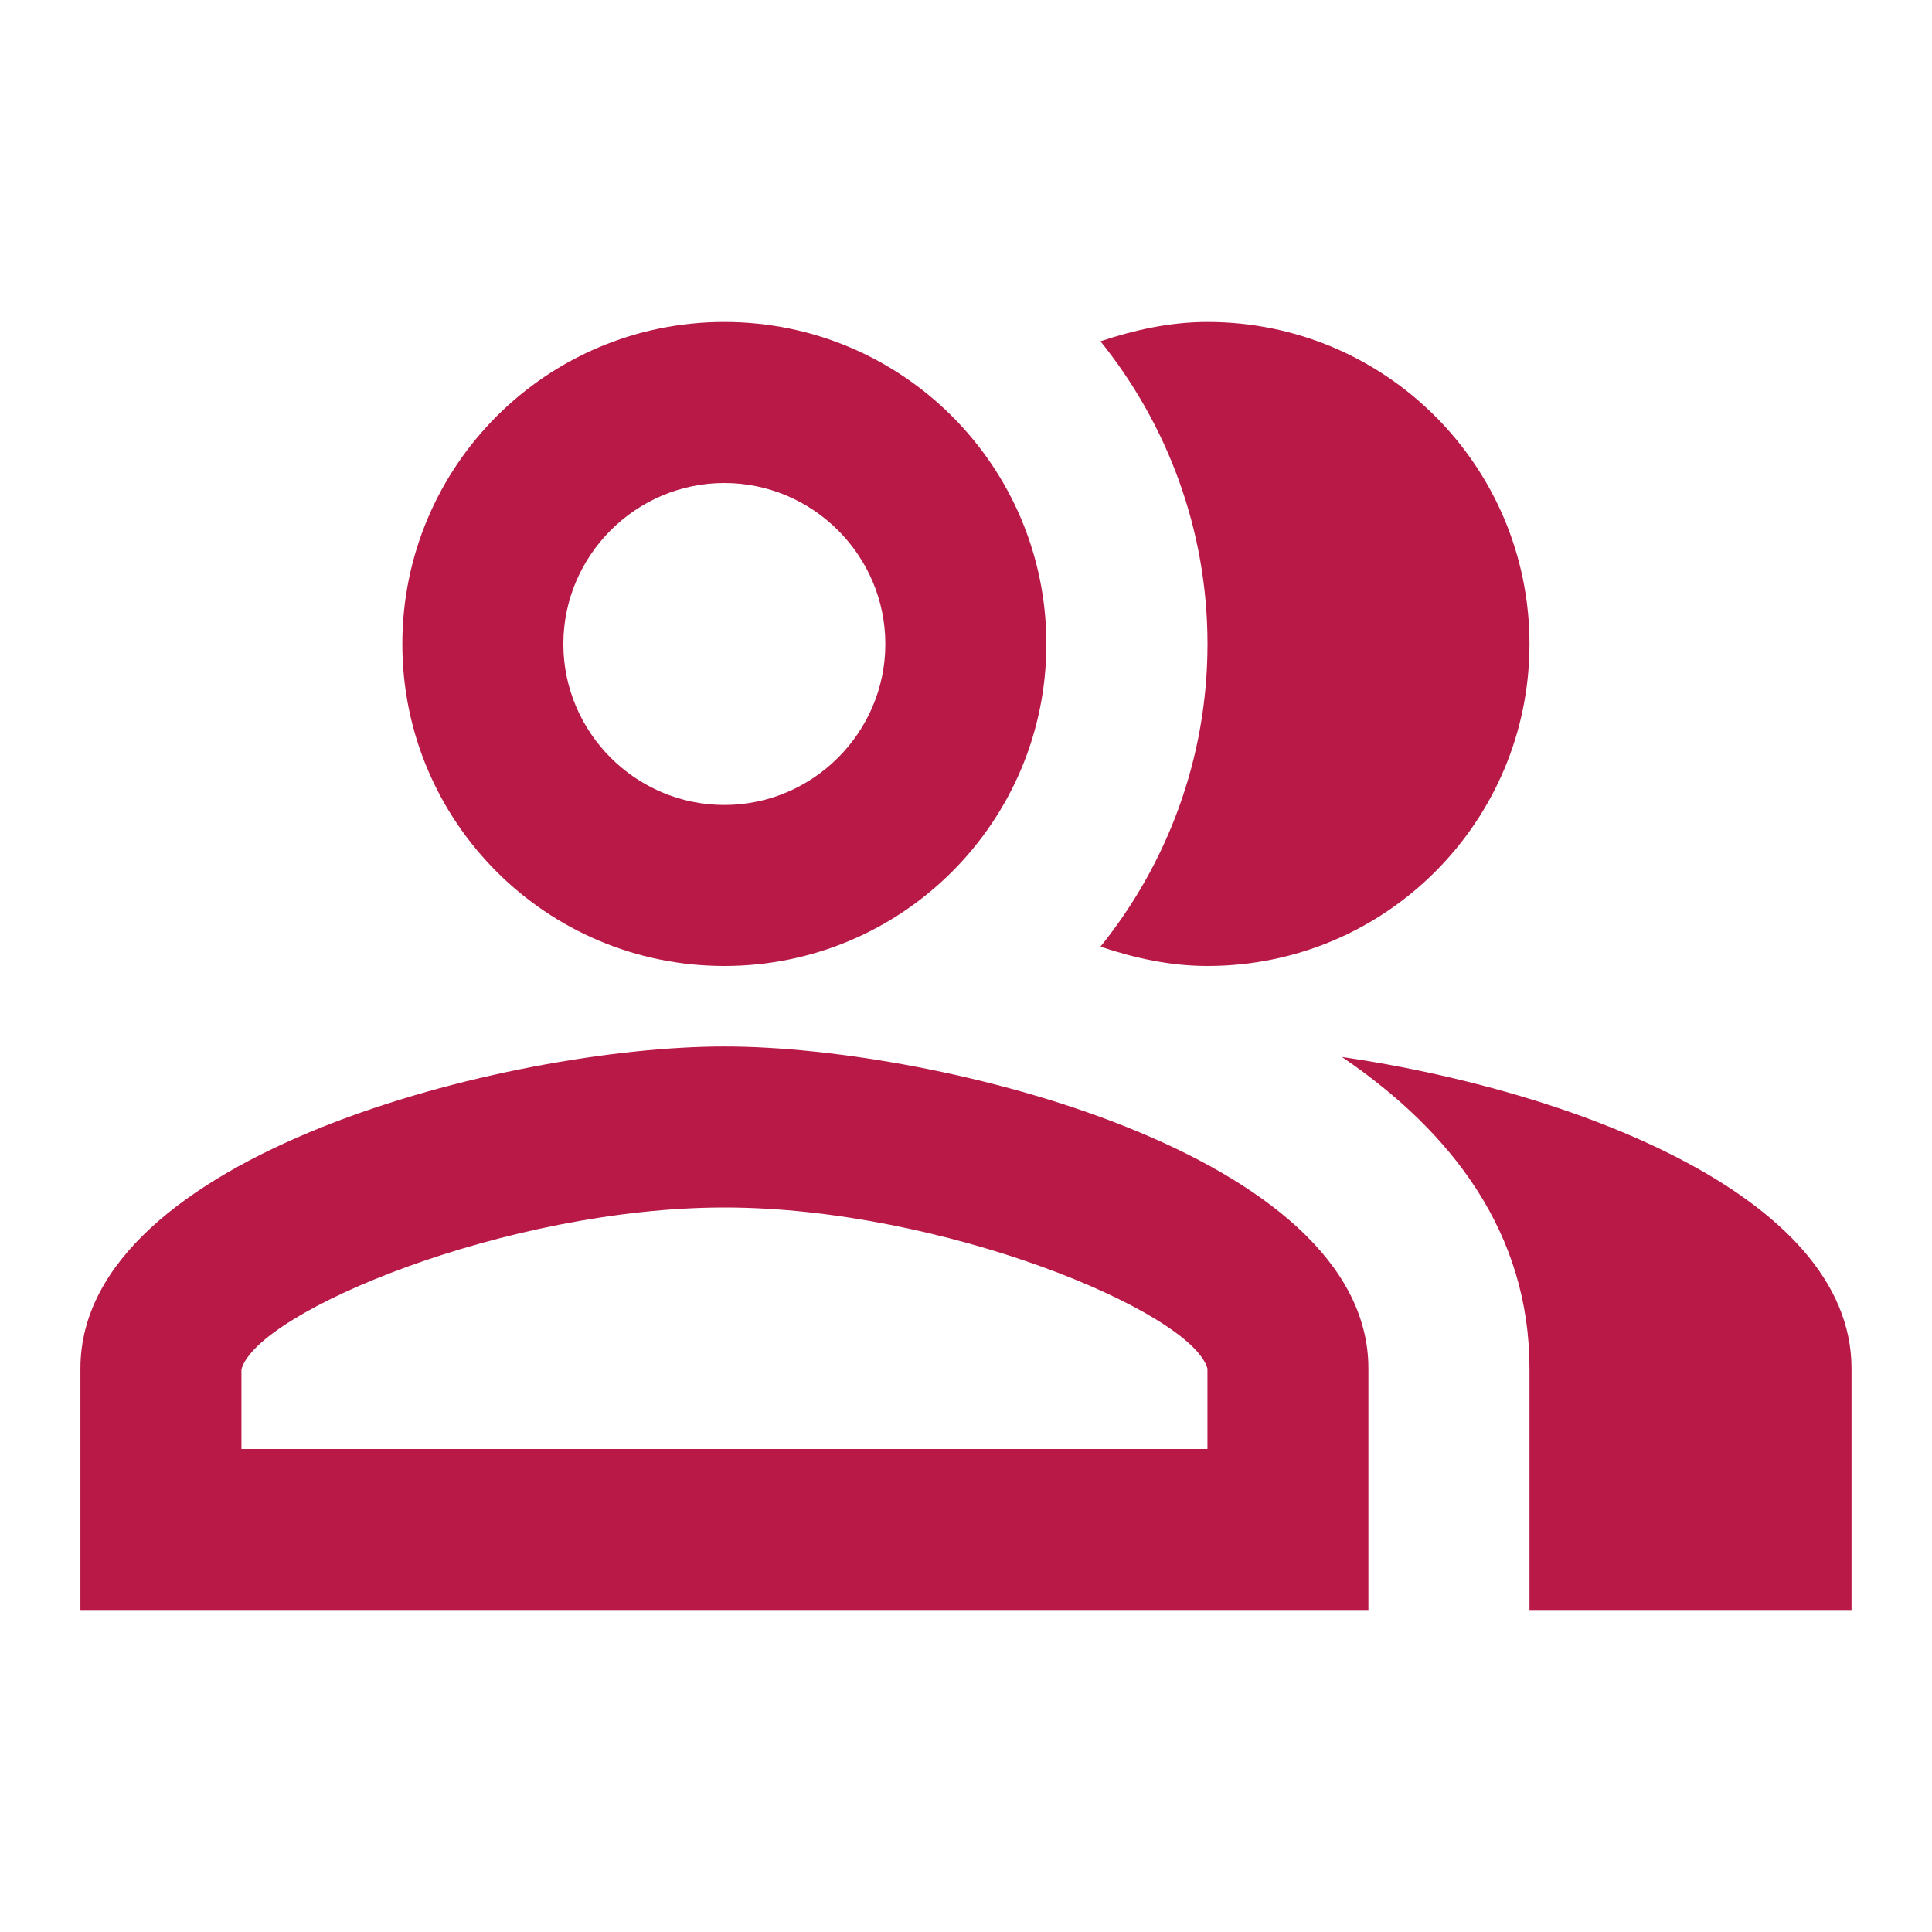
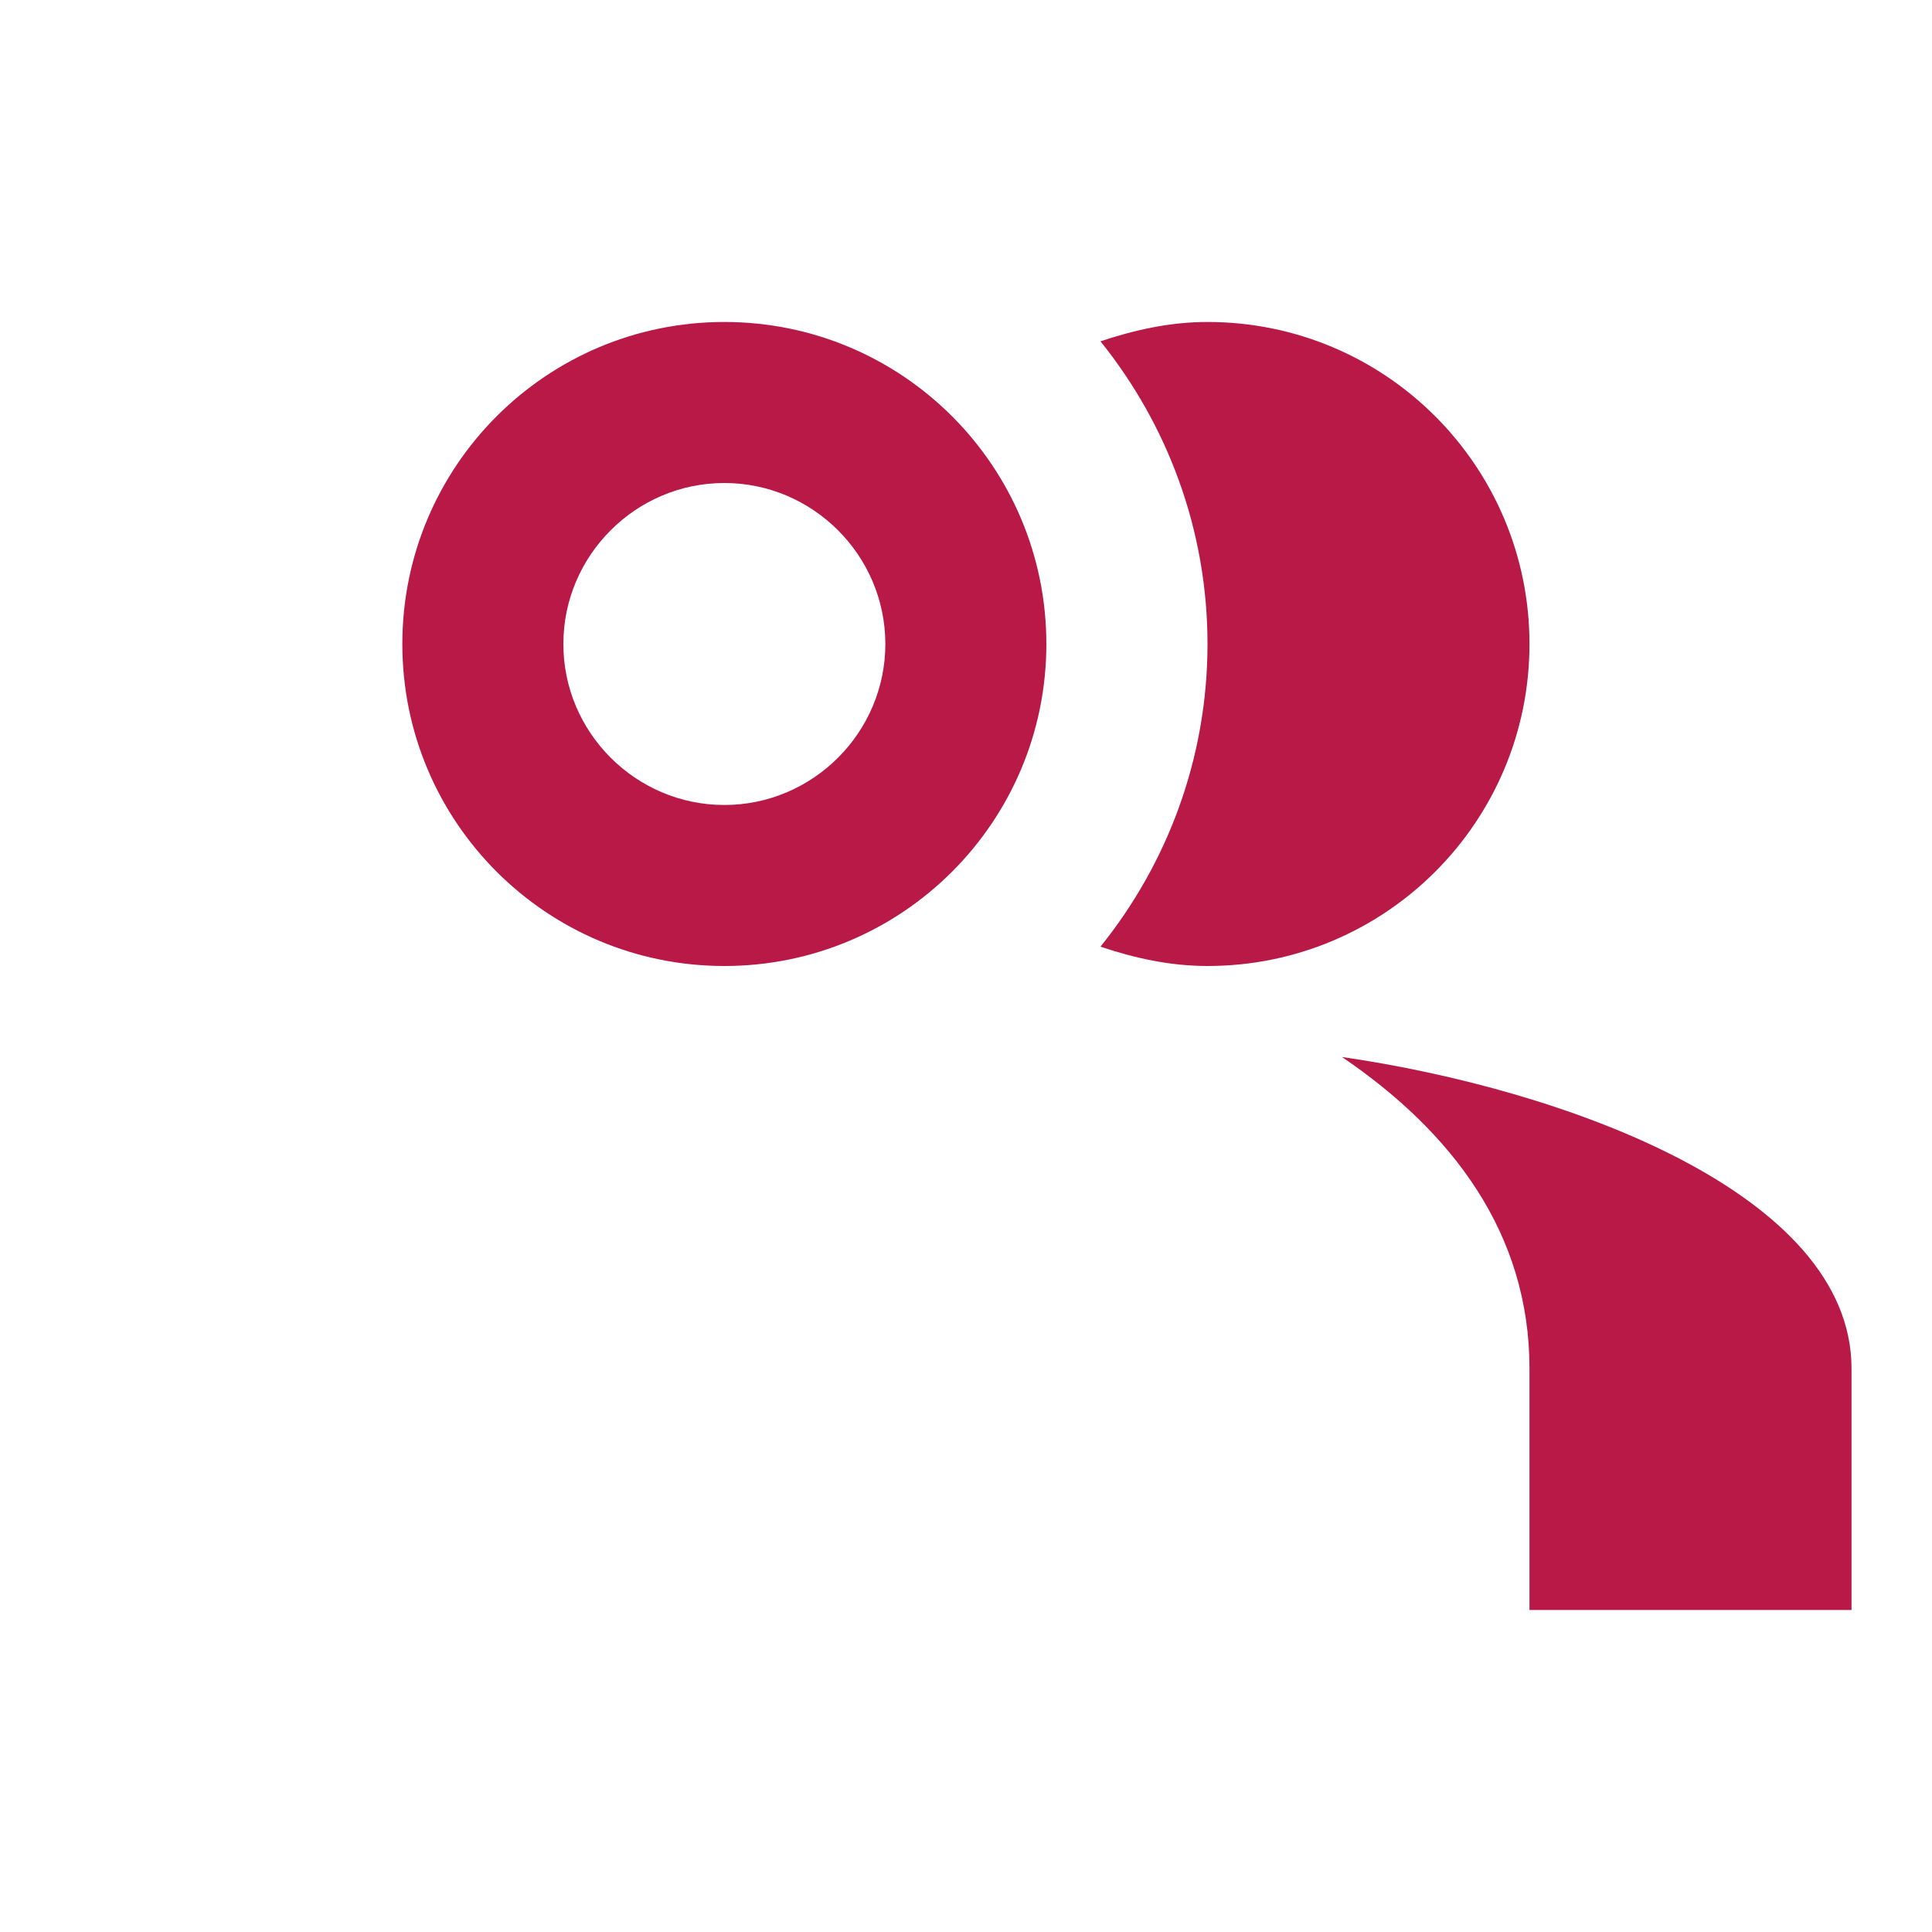
<svg xmlns="http://www.w3.org/2000/svg" width="32" height="32" viewBox="0 0 32 32" fill="none">
  <g clip-path="url(#clip0_479_3303)">
    <path d="M22.227 17.507C24.053 18.747 25.333 20.427 25.333 22.667V26.667H30.667V22.667C30.667 19.76 25.907 18.04 22.227 17.507Z" style="fill: rgb(184, 25, 71);" />
    <path d="M20 16C22.947 16 25.333 13.613 25.333 10.667C25.333 7.72 22.947 5.333 20 5.333C19.373 5.333 18.787 5.467 18.227 5.653C19.333 7.027 20 8.773 20 10.667C20 12.56 19.333 14.307 18.227 15.68C18.787 15.867 19.373 16 20 16Z" style="fill: rgb(184, 25, 71);" />
    <path d="M11.997 16C14.944 16 17.331 13.613 17.331 10.667C17.331 7.72 14.944 5.333 11.997 5.333C9.051 5.333 6.664 7.72 6.664 10.667C6.664 13.613 9.051 16 11.997 16ZM11.997 8C13.464 8 14.664 9.2 14.664 10.667C14.664 12.133 13.464 13.333 11.997 13.333C10.531 13.333 9.331 12.133 9.331 10.667C9.331 9.2 10.531 8 11.997 8Z" style="paint-order: fill; fill: rgb(184, 25, 71);" />
-     <path d="M11.999 17.333C8.439 17.333 1.332 19.12 1.332 22.667V26.667H22.665V22.667C22.665 19.12 15.559 17.333 11.999 17.333ZM19.999 24H3.999V22.68C4.265 21.72 8.399 20 11.999 20C15.599 20 19.732 21.72 19.999 22.667V24Z" style="fill: rgb(184, 25, 71);" />
  </g>
  <defs>
    <clipPath id="clip0_479_3303">
      <rect width="32" height="32" fill="white" />
    </clipPath>
  </defs>
</svg>